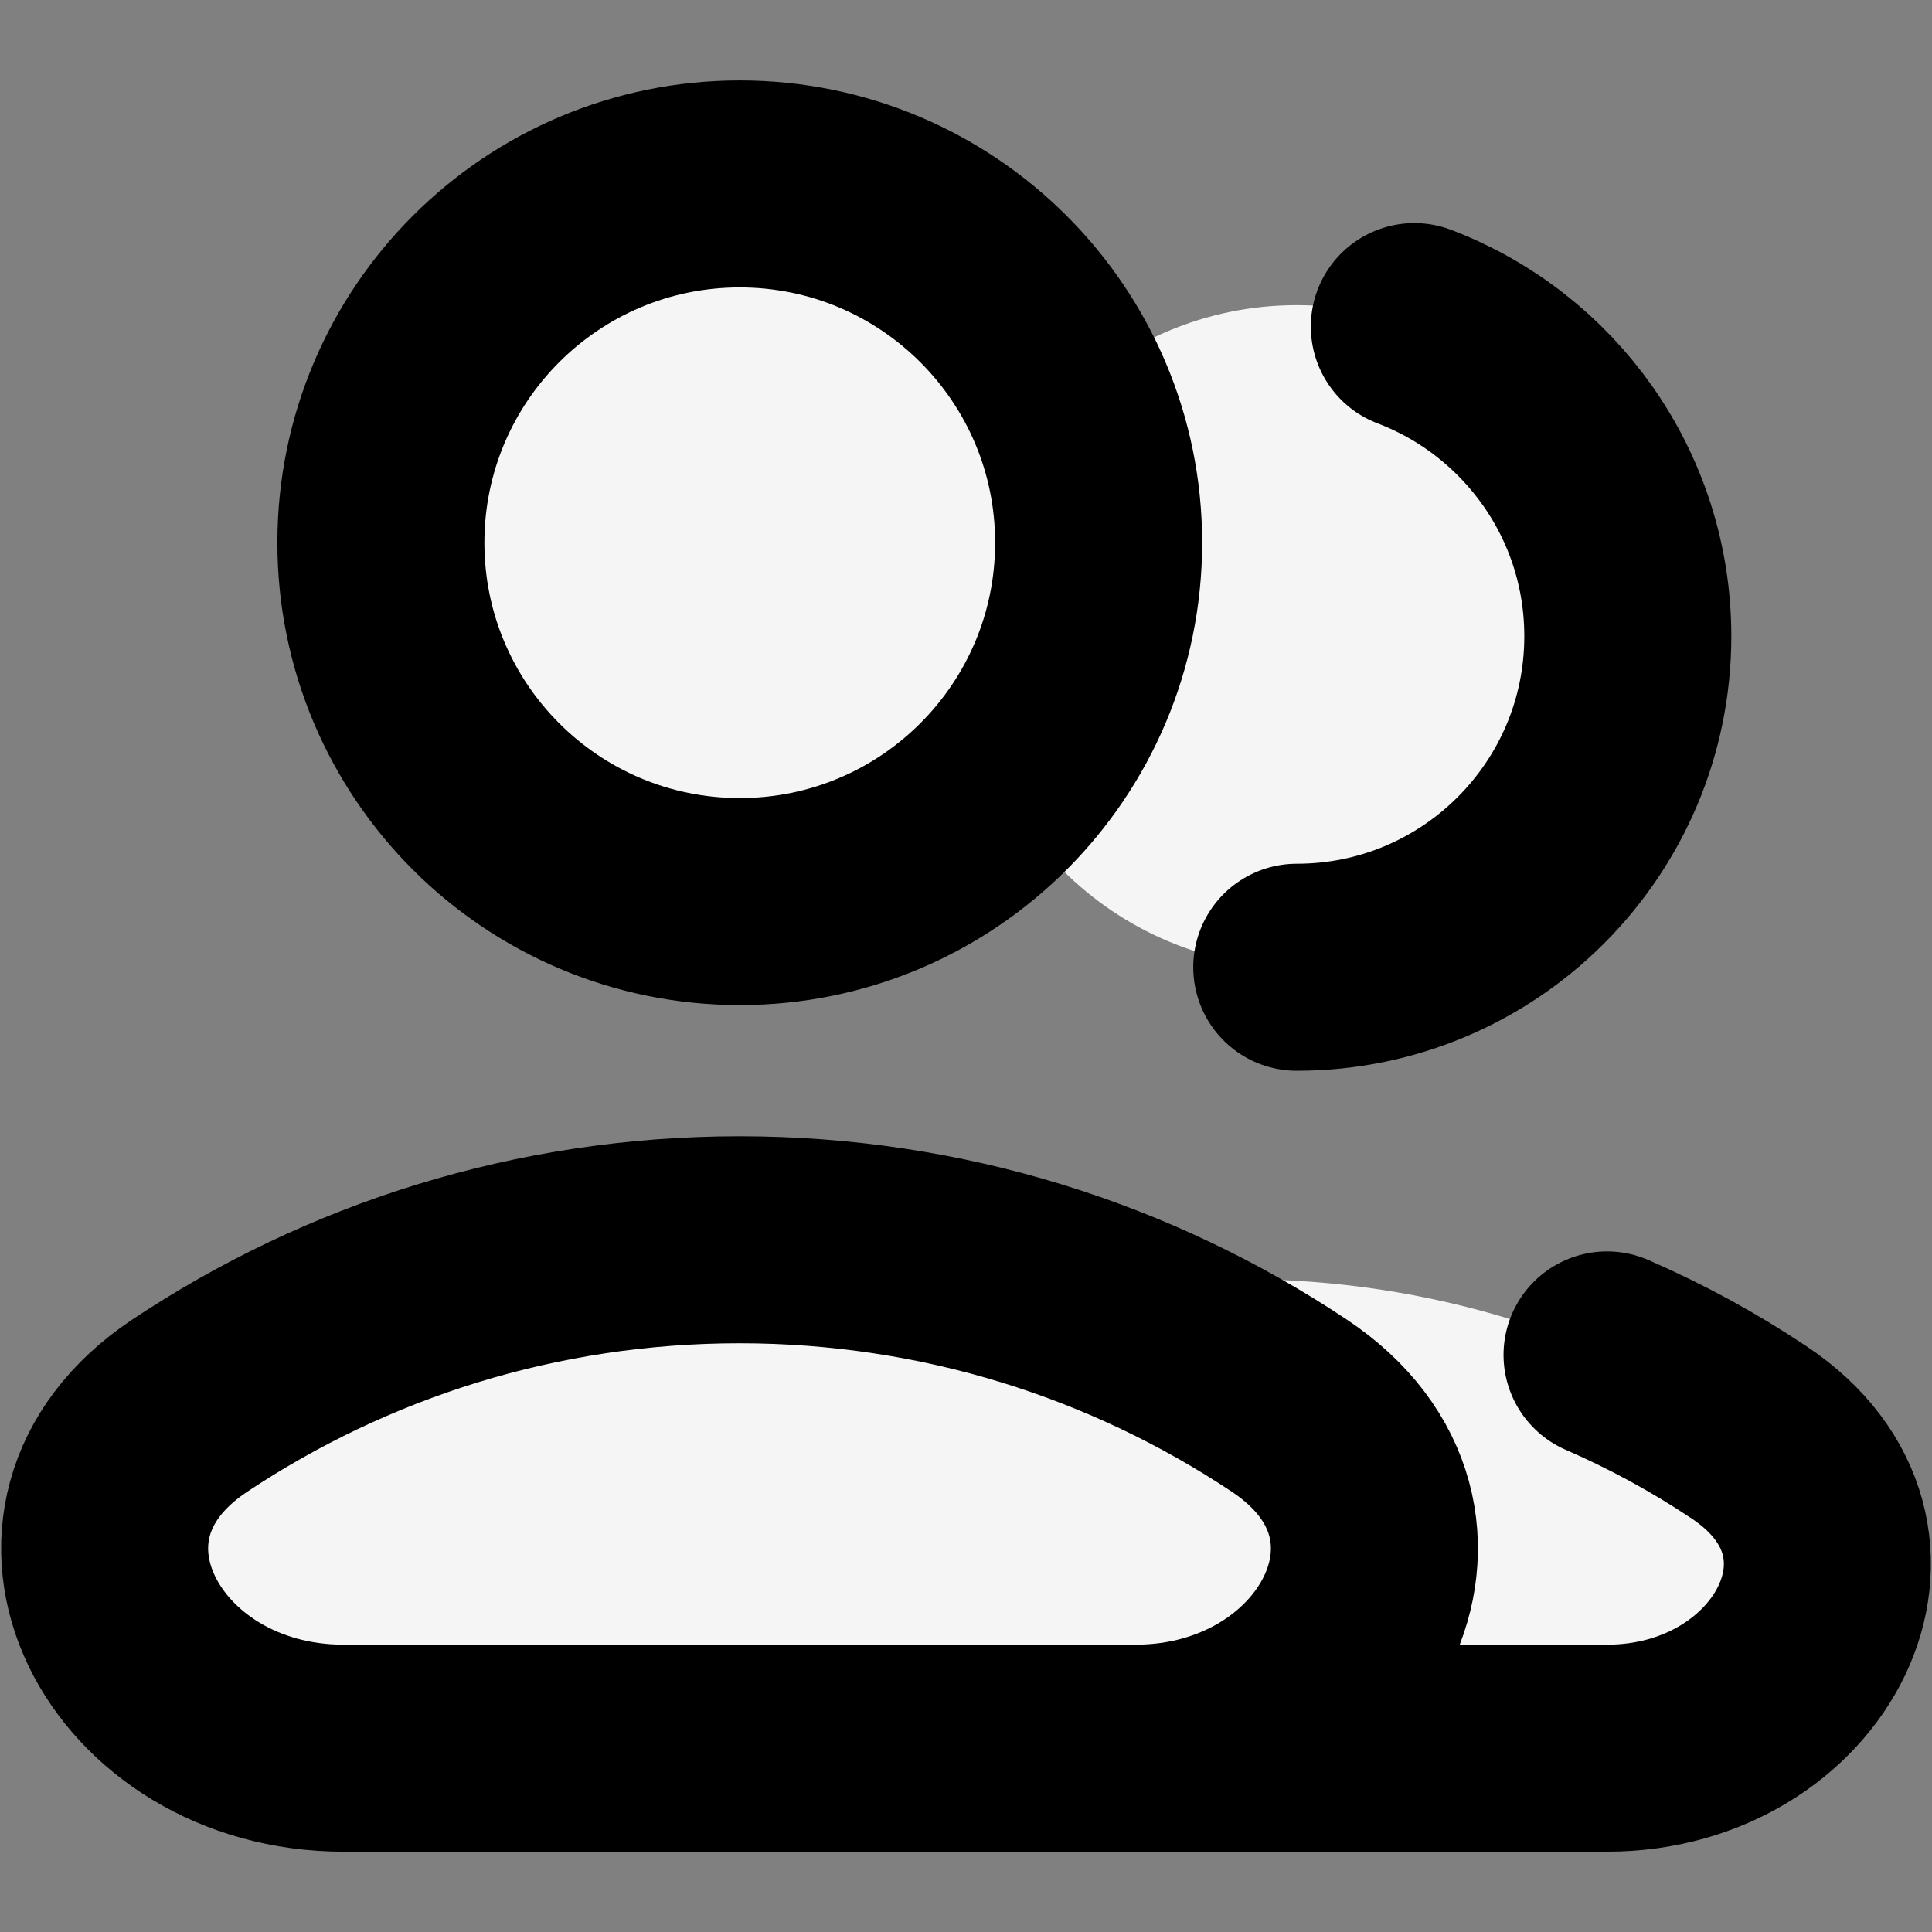
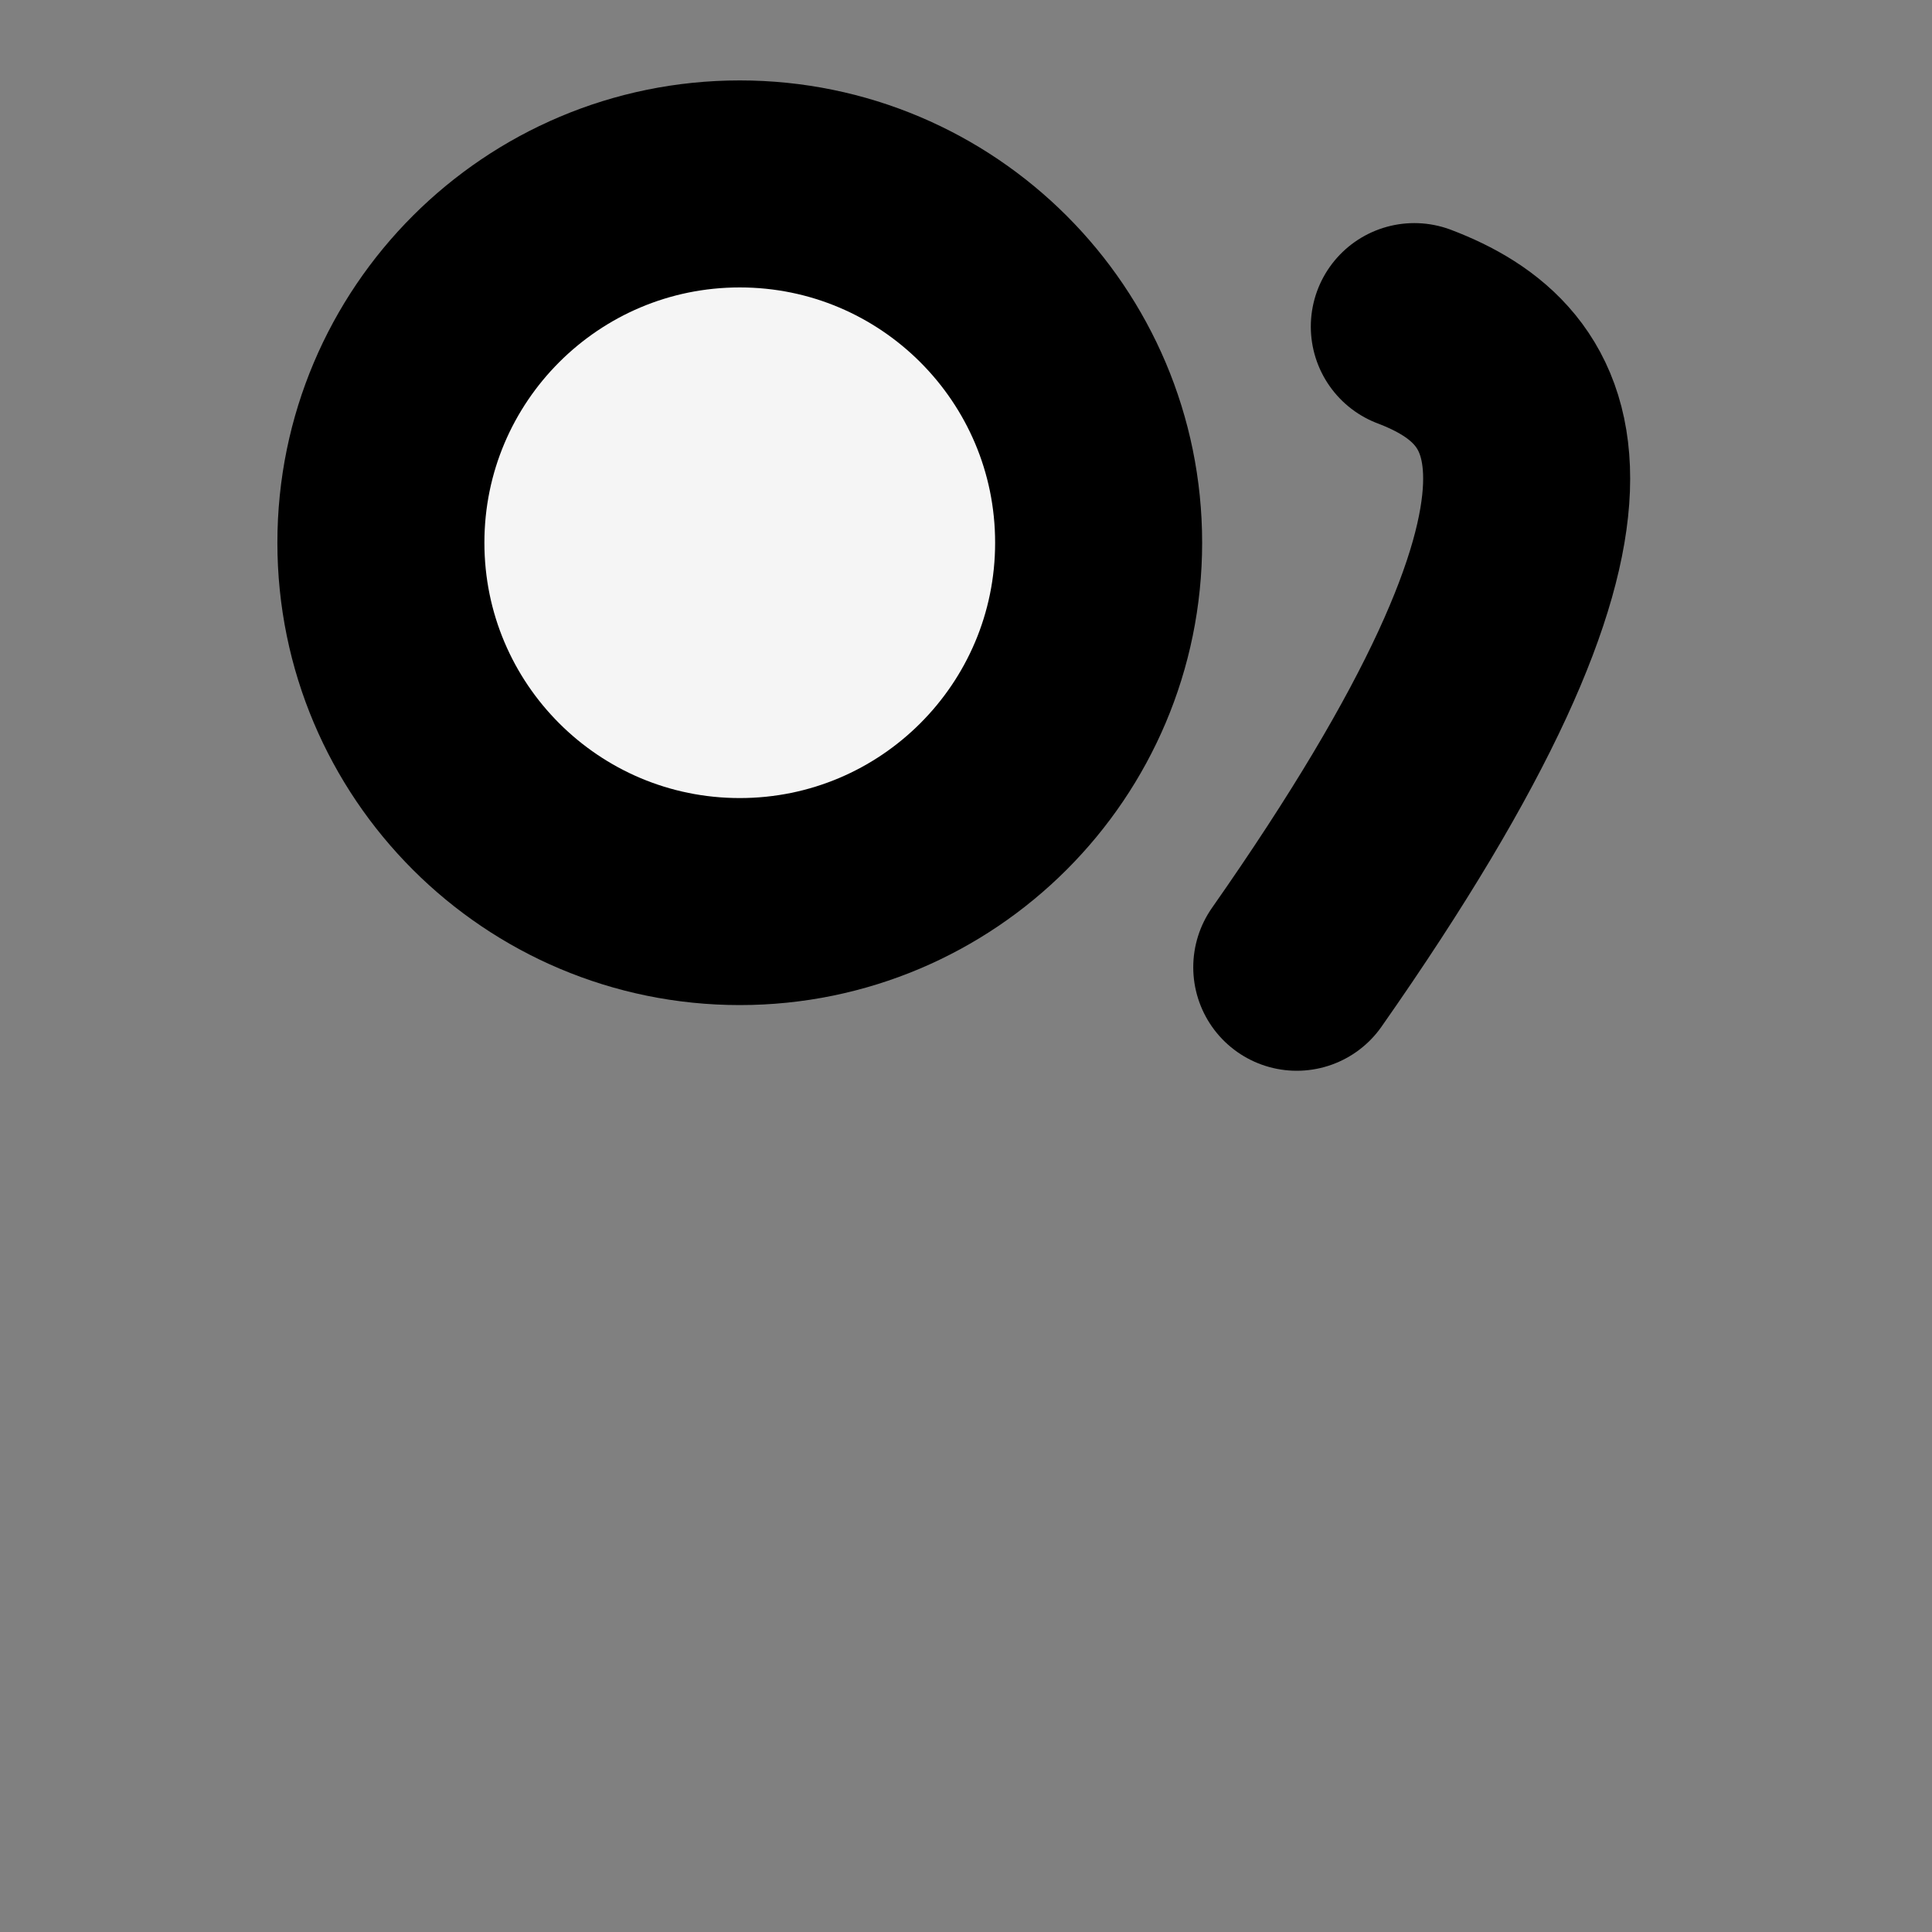
<svg xmlns="http://www.w3.org/2000/svg" width="20" height="20" viewBox="0 0 20 20" fill="none">
  <rect x="0" y="0" width="20" height="20" fill="#808080" stroke="none" />
-   <path d="M13.424 10.012C15.317 10.012 16.851 8.478 16.851 6.585C16.851 4.693 15.317 3.159 13.424 3.159C11.531 3.159 9.997 4.693 9.997 6.585C9.997 8.478 11.531 10.012 13.424 10.012Z" fill="#F5F5F5" />
-   <path d="M13.424 10.013C15.317 10.013 16.851 8.478 16.851 6.586C16.851 5.122 15.933 3.872 14.641 3.381" stroke="black" stroke-width="2.143" stroke-linecap="round" stroke-linejoin="round" />
-   <path d="M18.105 14.827C19.781 15.943 18.649 18.096 16.635 18.096H9.072C7.058 18.096 5.926 15.943 7.602 14.827C9.106 13.825 10.912 13.242 12.854 13.242C14.796 13.242 16.601 13.825 18.105 14.827Z" fill="#F5F5F5" />
+   <path d="M13.424 10.013C16.851 5.122 15.933 3.872 14.641 3.381" stroke="black" stroke-width="2.143" stroke-linecap="round" stroke-linejoin="round" />
  <path d="M7.658 9.333C9.709 9.333 11.373 7.67 11.373 5.618C11.373 3.567 9.709 1.904 7.658 1.904C5.606 1.904 3.943 3.567 3.943 5.618C3.943 7.67 5.606 9.333 7.658 9.333Z" fill="#F5F5F5" stroke="black" stroke-width="2.143" stroke-linecap="round" stroke-linejoin="round" />
-   <path d="M13.348 14.552C15.165 15.763 13.938 18.097 11.755 18.097H3.556C1.373 18.097 0.146 15.763 1.963 14.552C3.593 13.467 5.55 12.834 7.655 12.834C9.761 12.834 11.718 13.467 13.348 14.552Z" fill="#F5F5F5" stroke="black" stroke-width="2.143" />
-   <path d="M11.439 18.097H16.636C18.649 18.097 19.782 15.943 18.105 14.827C17.642 14.518 17.151 14.25 16.636 14.026" stroke="black" stroke-width="2.143" stroke-linecap="round" />
</svg>